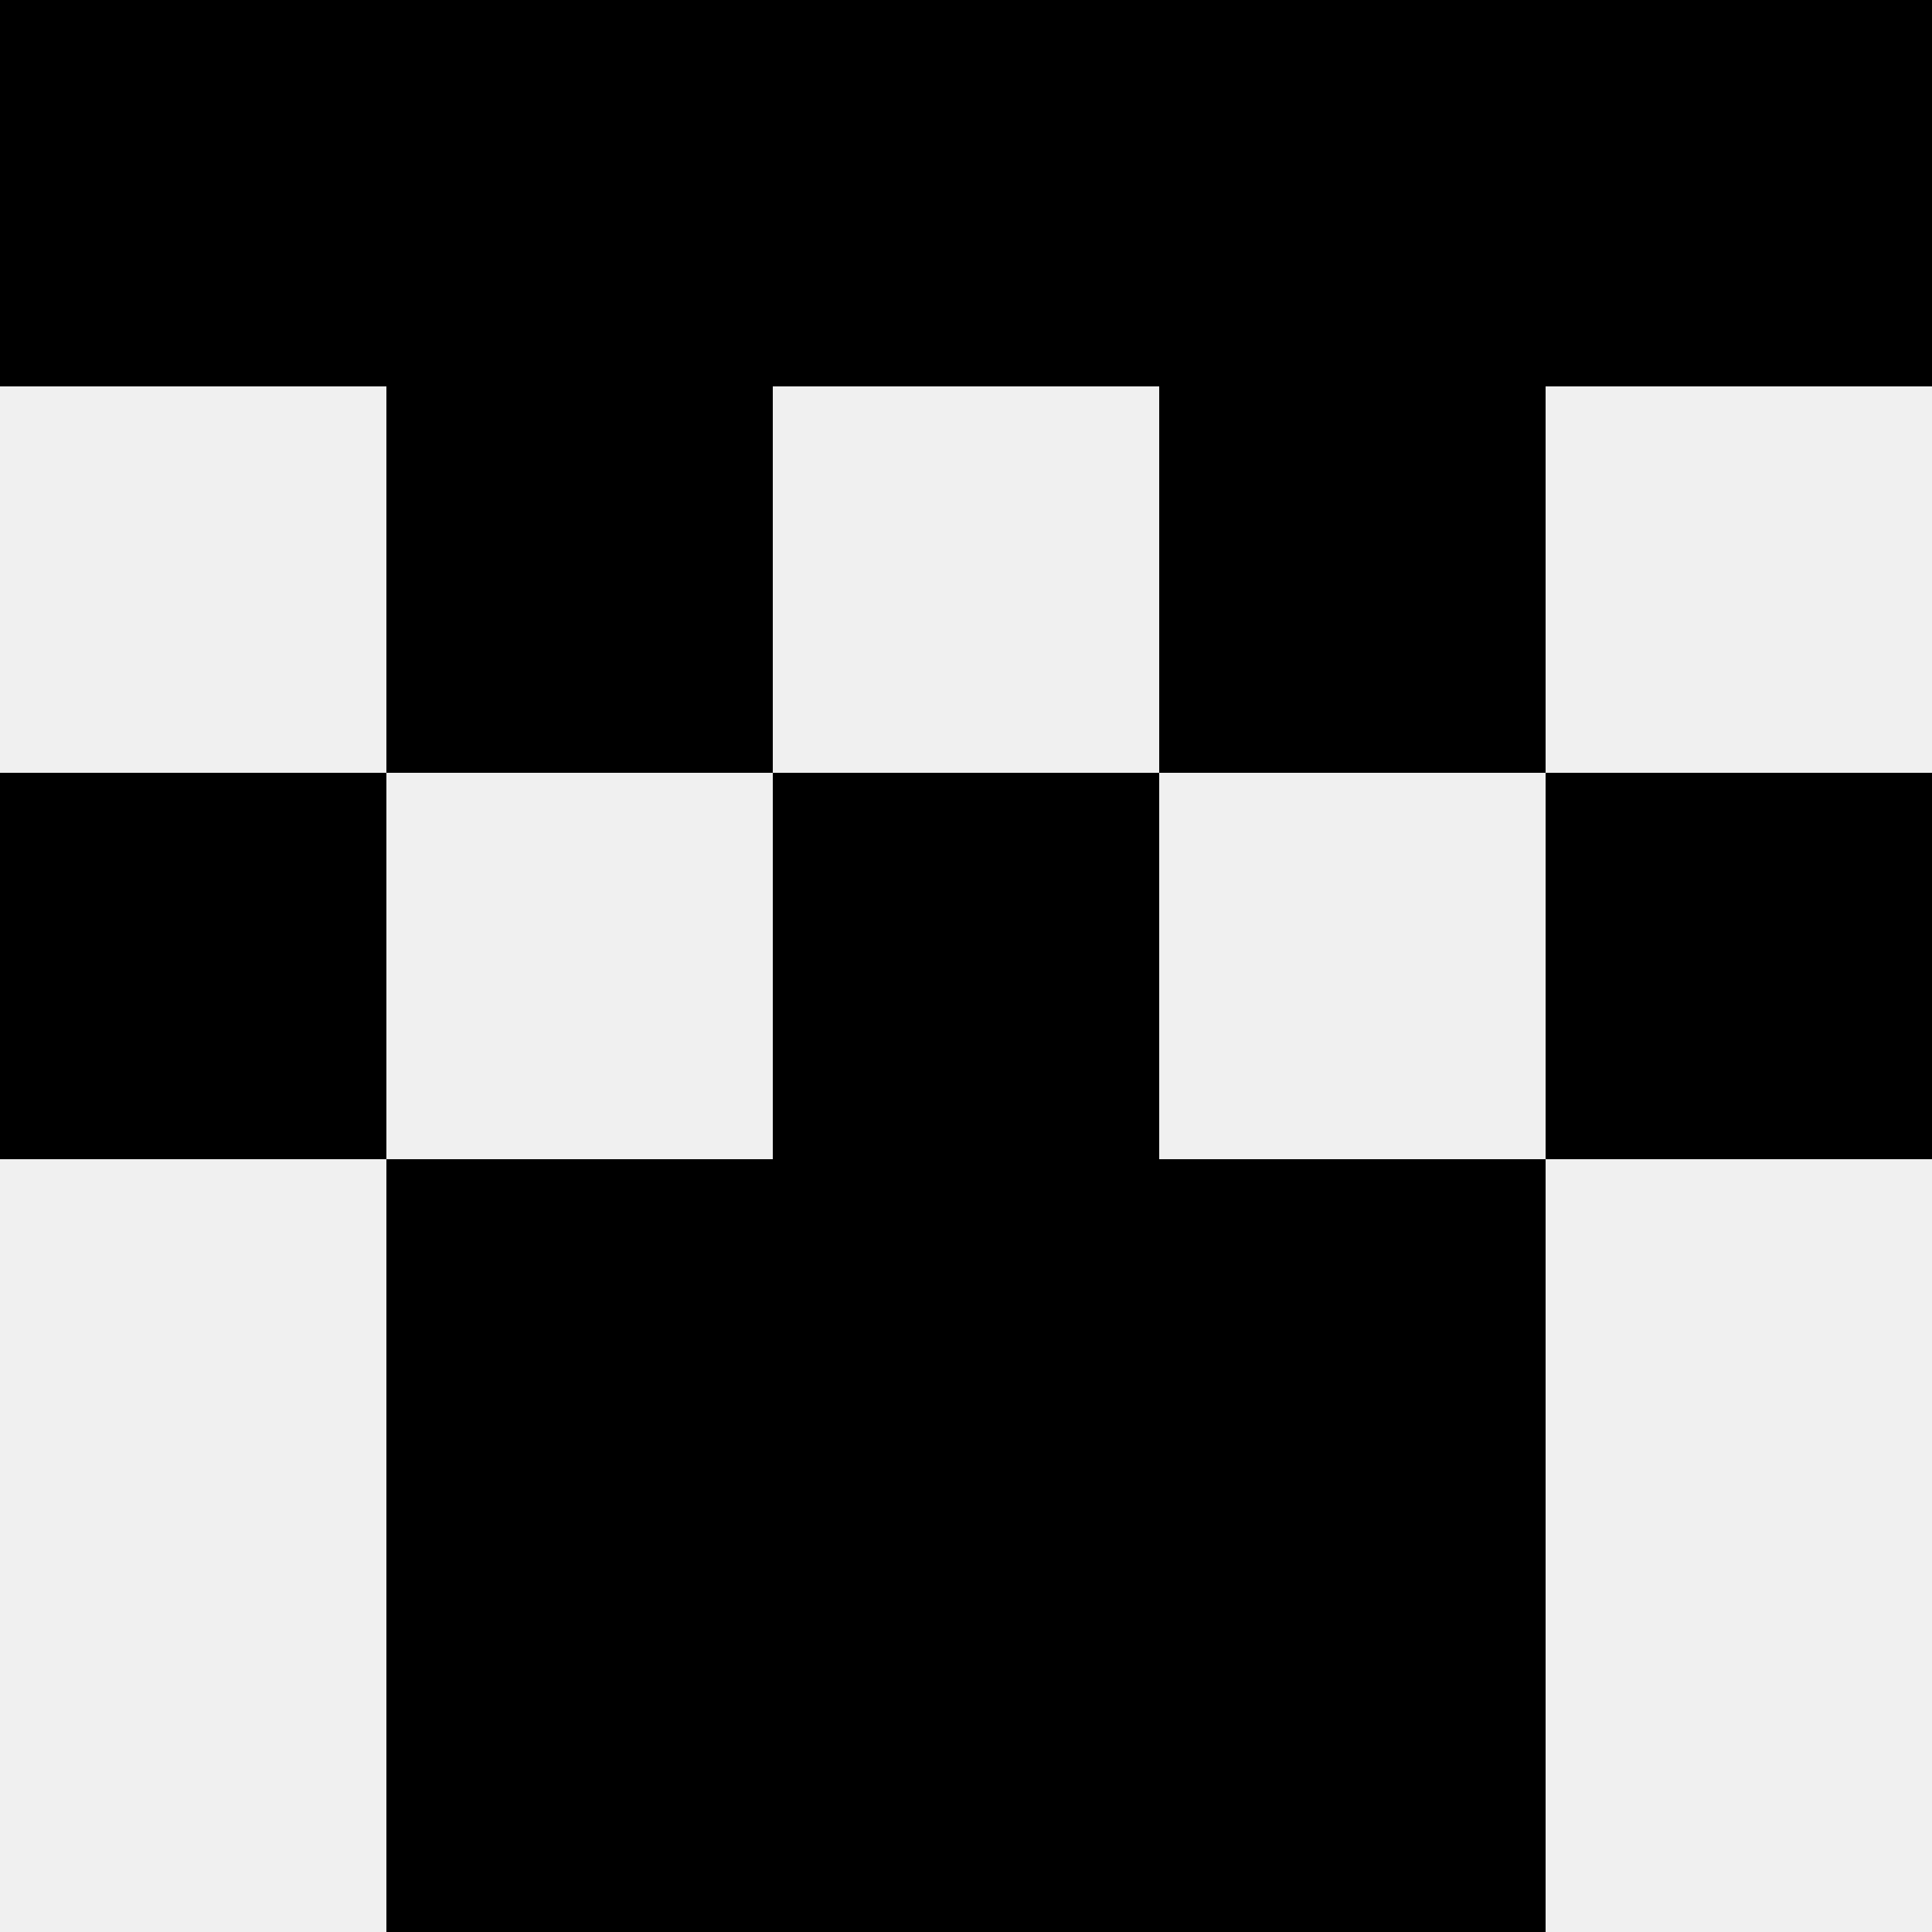
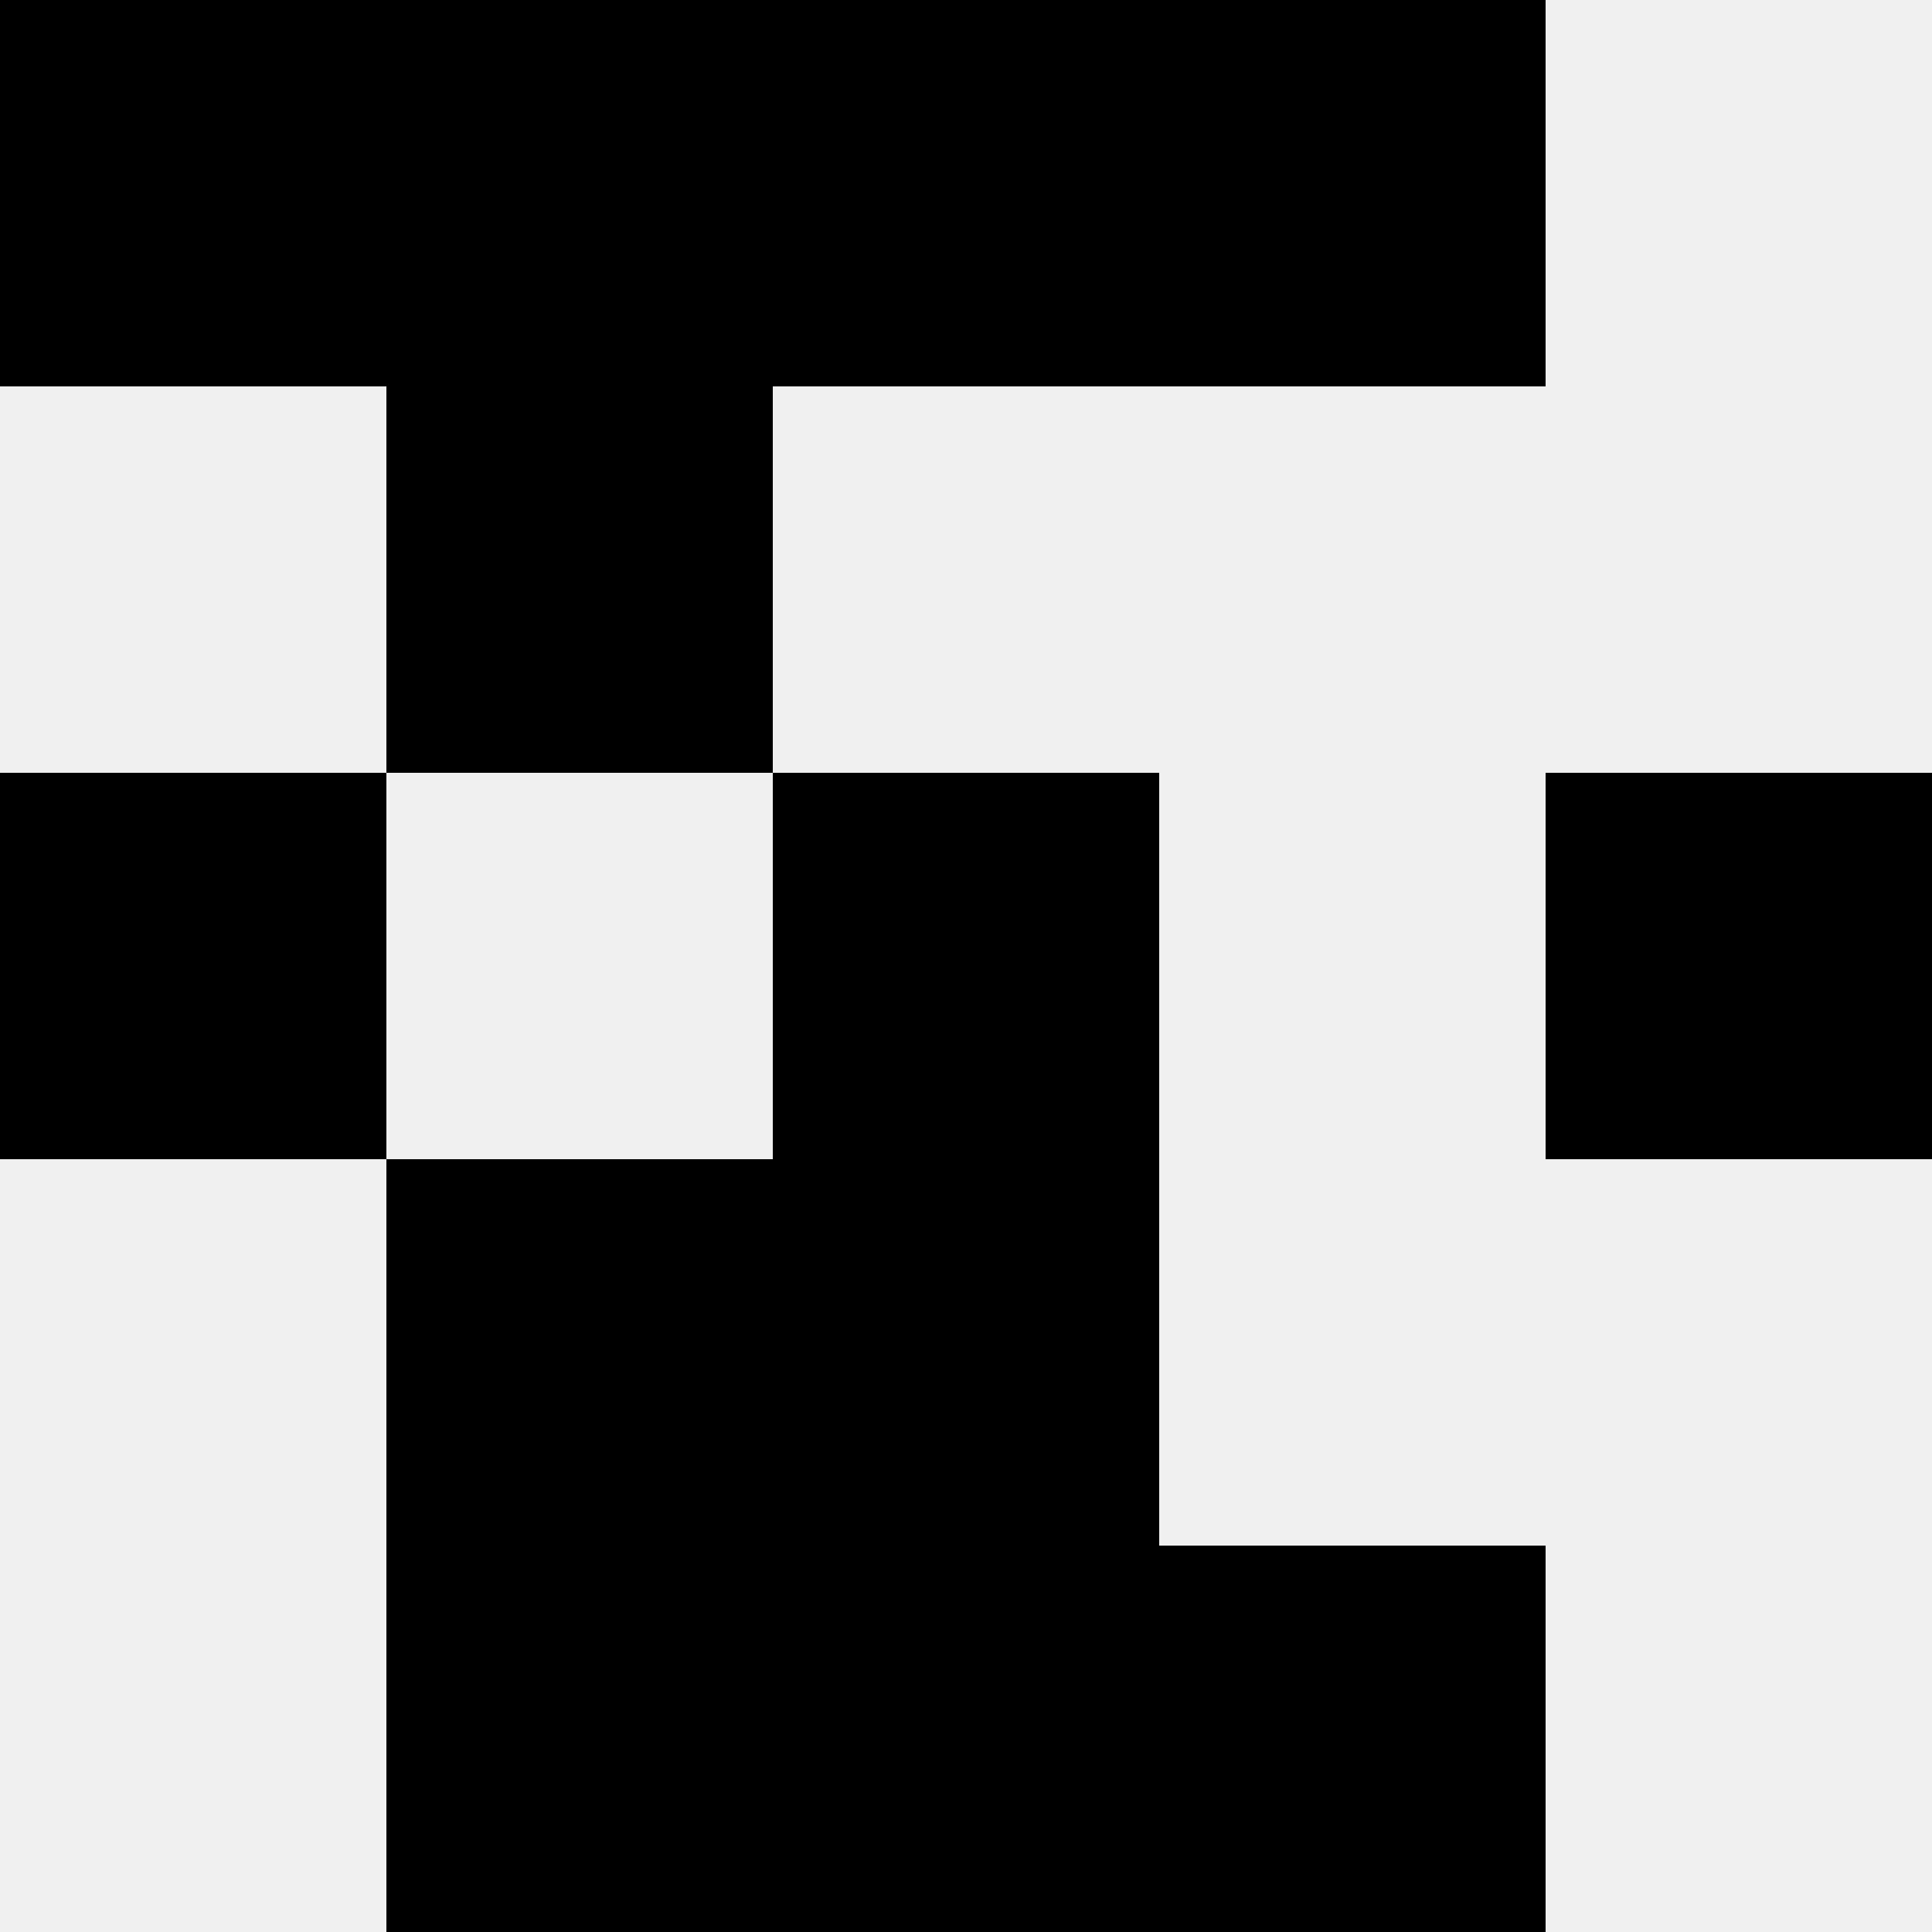
<svg xmlns="http://www.w3.org/2000/svg" width="80" height="80">
  <rect width="100%" height="100%" fill="#f0f0f0" />
  <rect x="0" y="0" width="16" height="16" fill="hsl(142, 70%, 50%)" />
-   <rect x="64" y="0" width="16" height="16" fill="hsl(142, 70%, 50%)" />
  <rect x="16" y="0" width="16" height="16" fill="hsl(142, 70%, 50%)" />
  <rect x="48" y="0" width="16" height="16" fill="hsl(142, 70%, 50%)" />
  <rect x="32" y="0" width="16" height="16" fill="hsl(142, 70%, 50%)" />
  <rect x="32" y="0" width="16" height="16" fill="hsl(142, 70%, 50%)" />
  <rect x="16" y="16" width="16" height="16" fill="hsl(142, 70%, 50%)" />
-   <rect x="48" y="16" width="16" height="16" fill="hsl(142, 70%, 50%)" />
  <rect x="0" y="32" width="16" height="16" fill="hsl(142, 70%, 50%)" />
  <rect x="64" y="32" width="16" height="16" fill="hsl(142, 70%, 50%)" />
  <rect x="32" y="32" width="16" height="16" fill="hsl(142, 70%, 50%)" />
  <rect x="32" y="32" width="16" height="16" fill="hsl(142, 70%, 50%)" />
  <rect x="16" y="48" width="16" height="16" fill="hsl(142, 70%, 50%)" />
-   <rect x="48" y="48" width="16" height="16" fill="hsl(142, 70%, 50%)" />
  <rect x="32" y="48" width="16" height="16" fill="hsl(142, 70%, 50%)" />
  <rect x="32" y="48" width="16" height="16" fill="hsl(142, 70%, 50%)" />
  <rect x="16" y="64" width="16" height="16" fill="hsl(142, 70%, 50%)" />
  <rect x="48" y="64" width="16" height="16" fill="hsl(142, 70%, 50%)" />
  <rect x="32" y="64" width="16" height="16" fill="hsl(142, 70%, 50%)" />
-   <rect x="32" y="64" width="16" height="16" fill="hsl(142, 70%, 50%)" />
</svg>